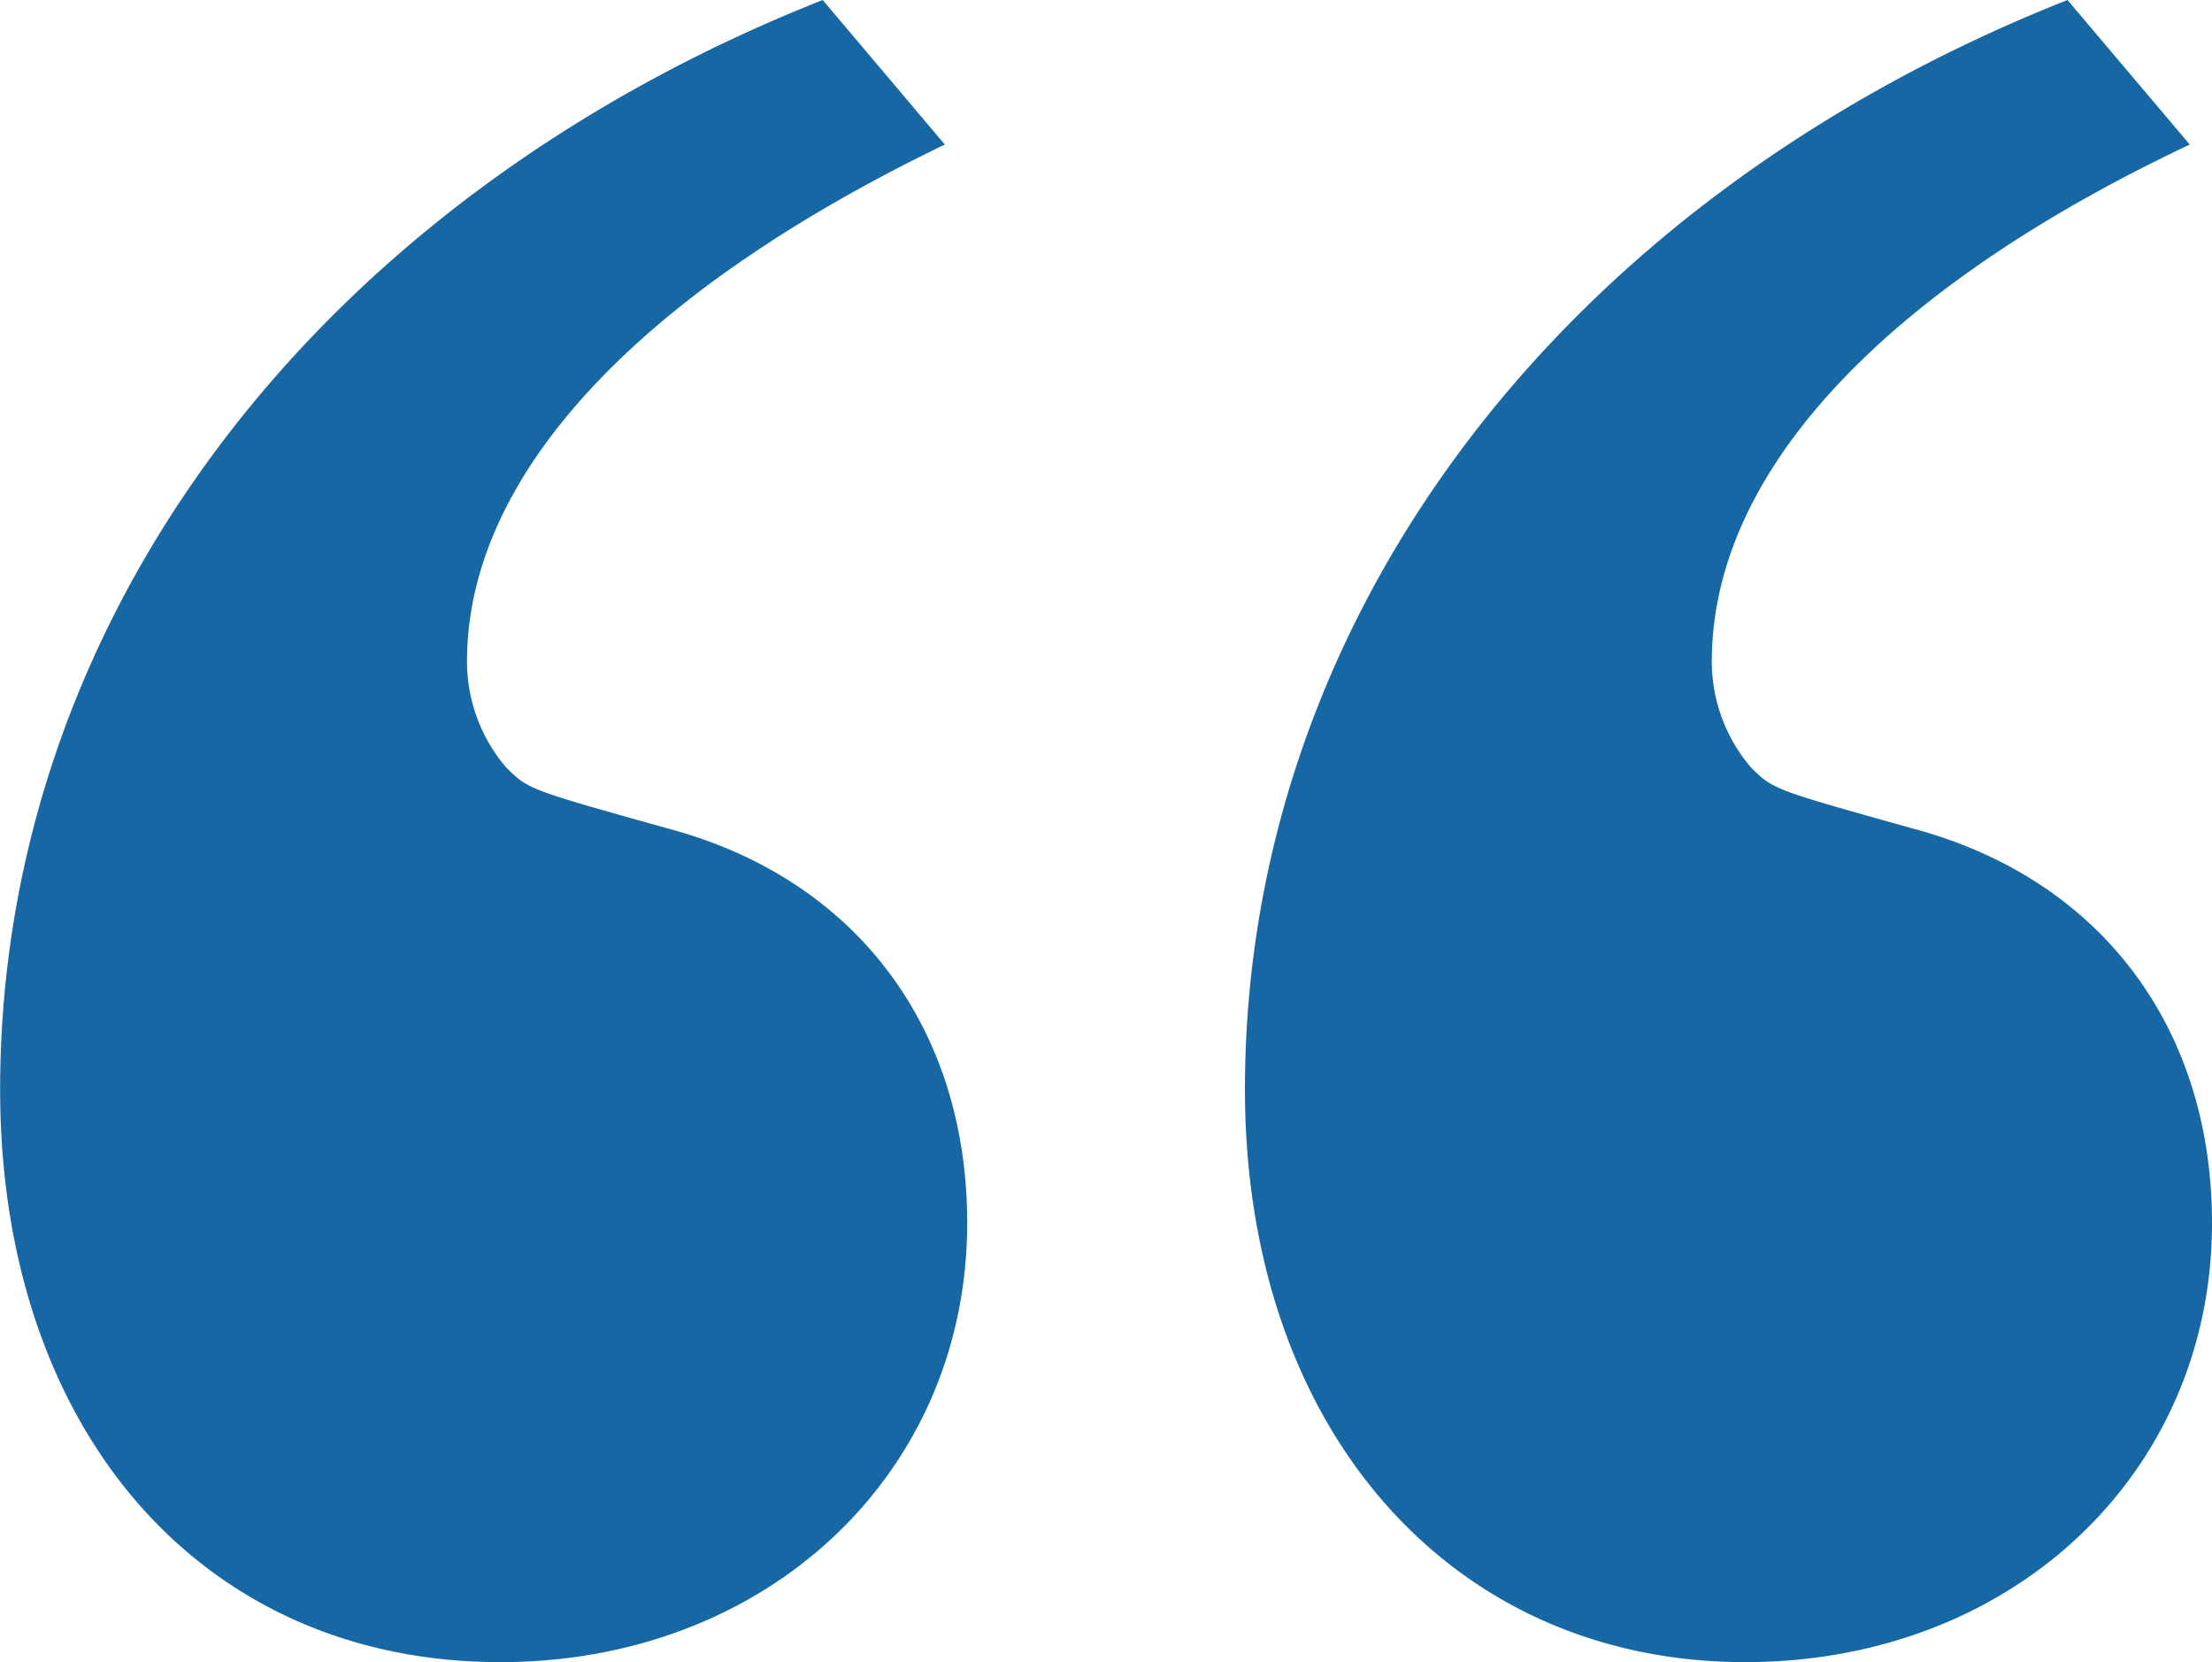
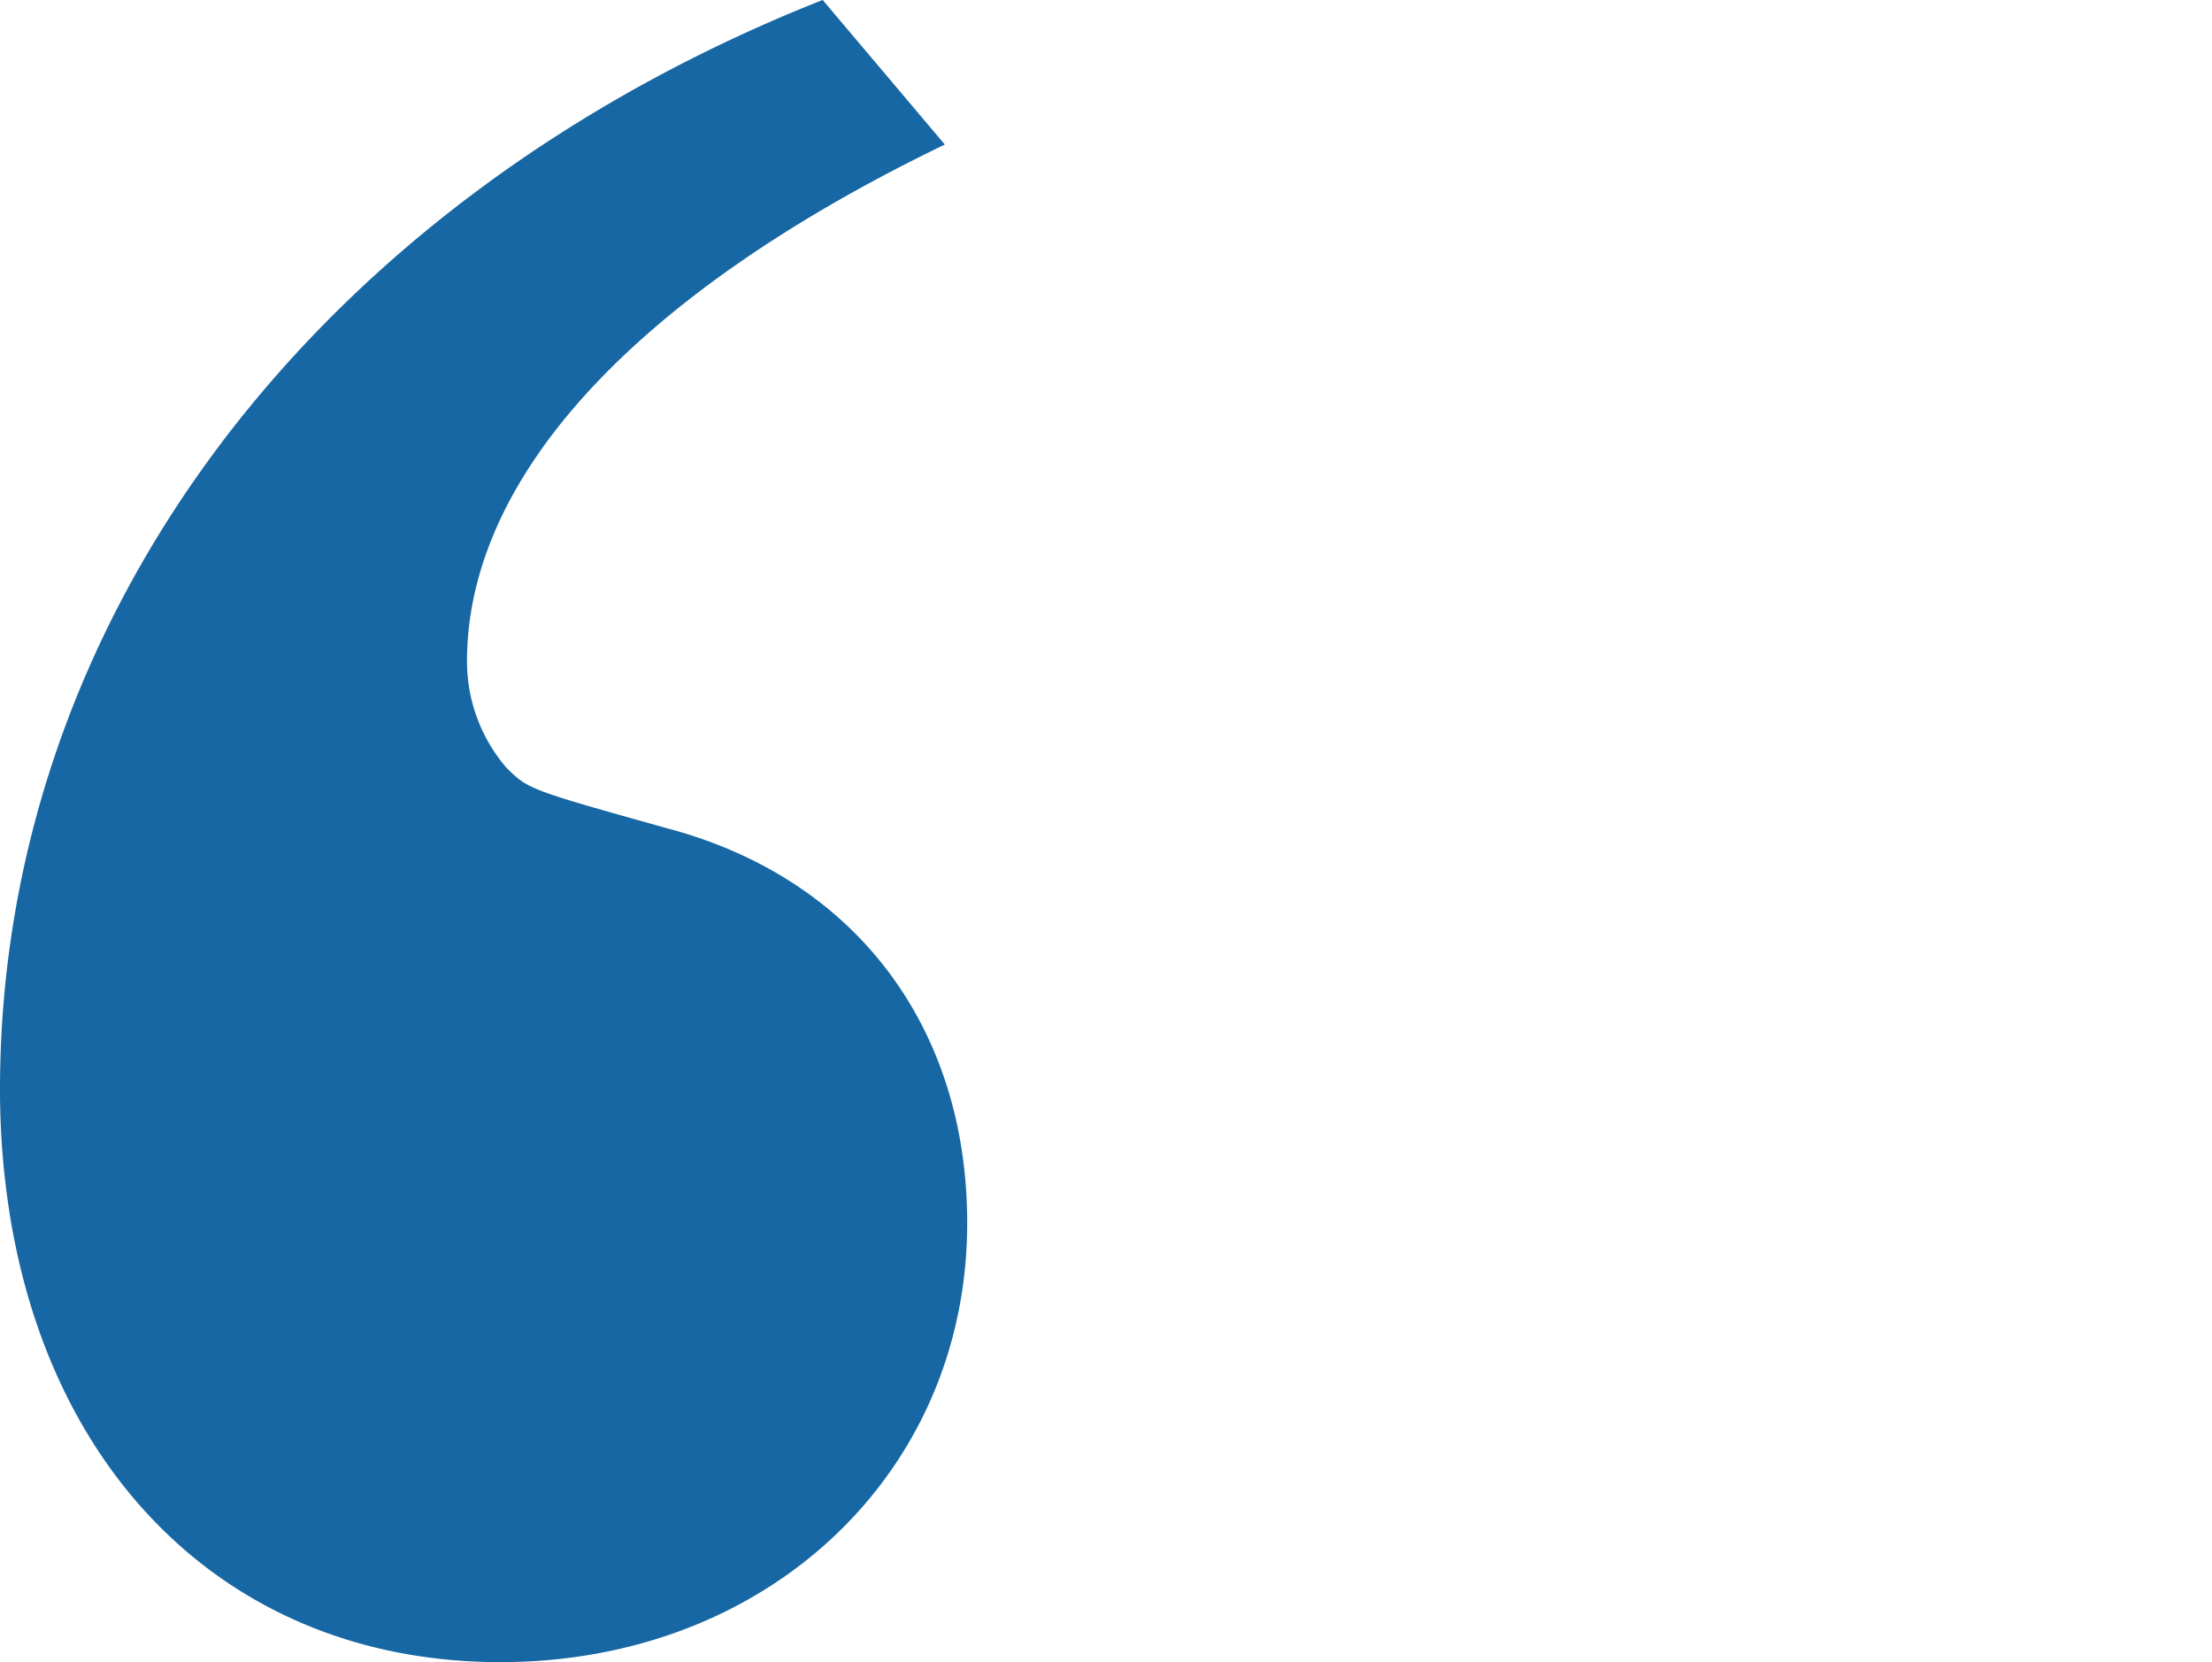
<svg xmlns="http://www.w3.org/2000/svg" id="レイヤー_1" data-name="レイヤー 1" viewBox="0 0 155.22 116.61">
  <defs>
    <style>.cls-1{fill:#1667a3;}</style>
  </defs>
-   <path class="cls-1" d="M859.53,339.46C837.69,350,826,362.86,826,375.73a11.45,11.45,0,0,0,2.73,7.41c1.56,1.56,1.56,1.56,11.31,4.29,13.26,3.51,21.06,14,21.06,27.69,0,17.55-14,30.81-32.76,30.81-21.06,0-35.1-16.38-35.1-40.17,0-33.15,22.23-62.4,57.72-76.44Zm87.36,0c-21.45,10.14-33.54,23-33.54,36.27a11.45,11.45,0,0,0,2.73,7.41c1.56,1.56,1.56,1.56,11.31,4.29,13.26,3.51,21.06,14,21.06,27.69,0,17.55-14,30.81-32.76,30.81-20.67,0-35.1-16.38-35.1-40.17,0-33.15,22.23-62.4,57.72-76.44Z" transform="translate(-793.23 -329.32)" />
+   <path class="cls-1" d="M859.53,339.46C837.69,350,826,362.86,826,375.73a11.45,11.45,0,0,0,2.73,7.41c1.56,1.56,1.56,1.56,11.31,4.29,13.26,3.51,21.06,14,21.06,27.69,0,17.55-14,30.81-32.76,30.81-21.06,0-35.1-16.38-35.1-40.17,0-33.15,22.23-62.4,57.72-76.44Zc-21.45,10.14-33.54,23-33.54,36.27a11.45,11.45,0,0,0,2.73,7.41c1.56,1.56,1.56,1.56,11.31,4.29,13.26,3.51,21.06,14,21.06,27.69,0,17.55-14,30.81-32.76,30.81-20.67,0-35.1-16.38-35.1-40.17,0-33.15,22.23-62.4,57.72-76.44Z" transform="translate(-793.23 -329.32)" />
</svg>